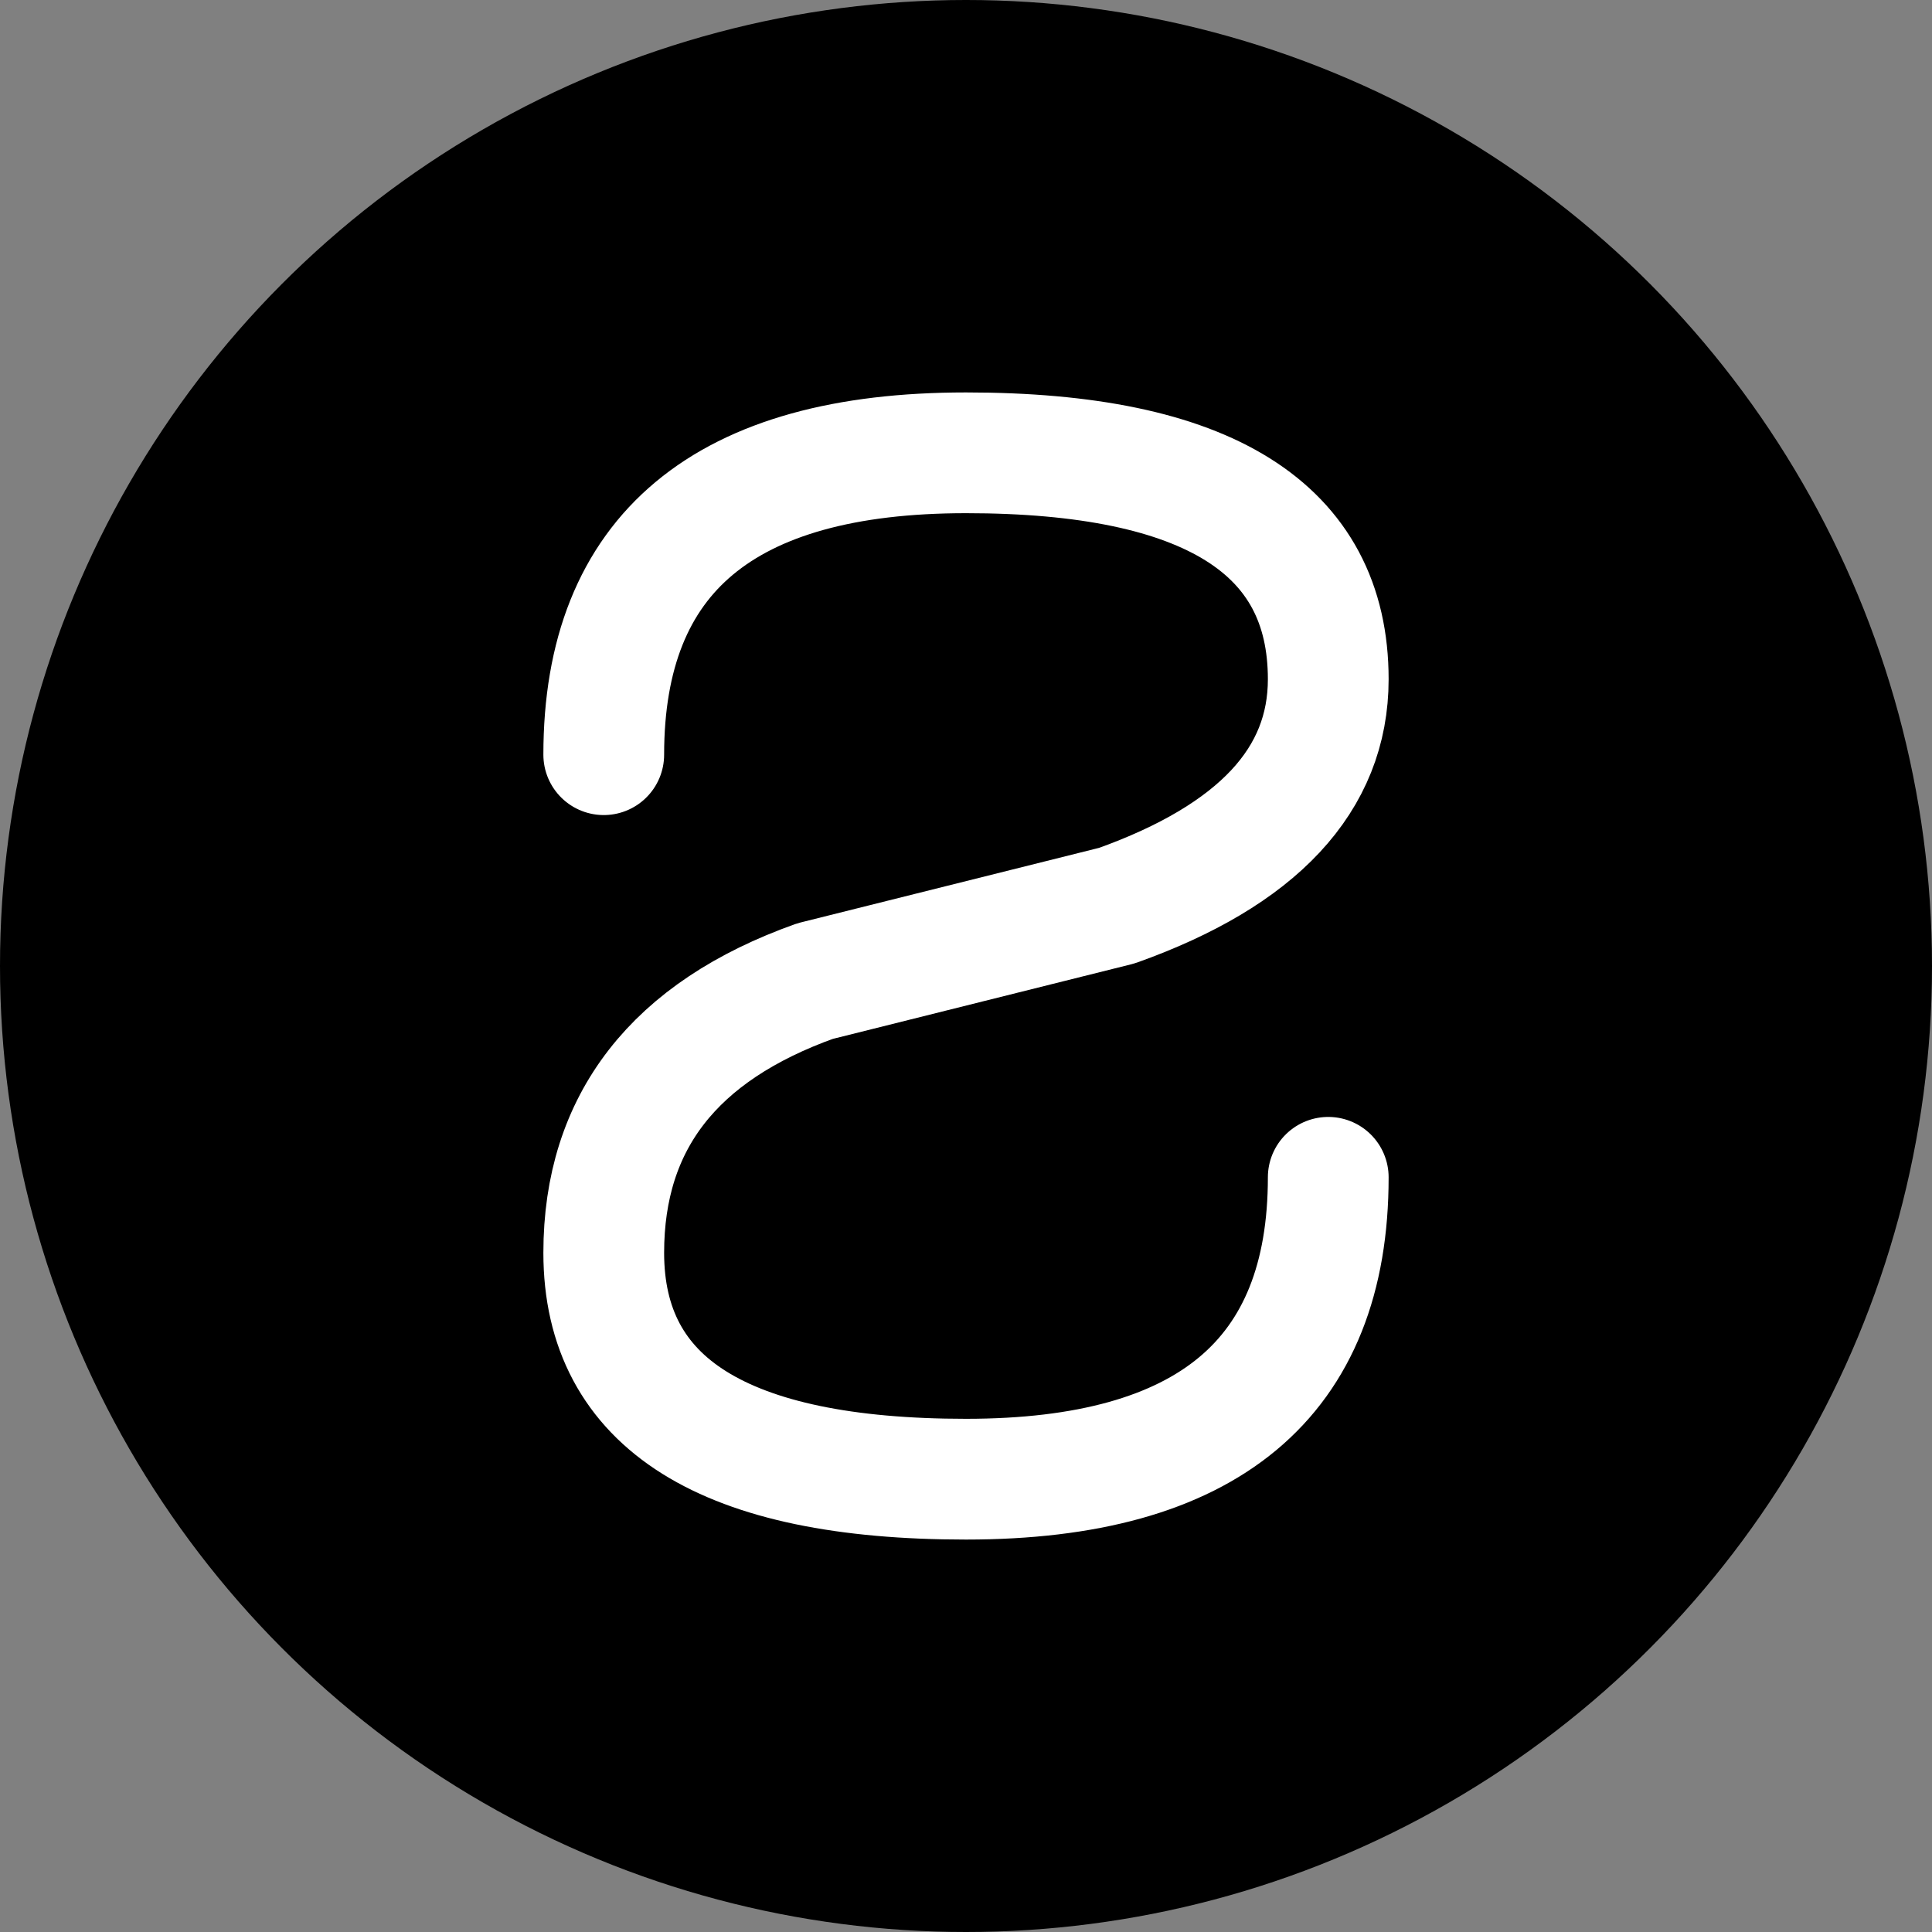
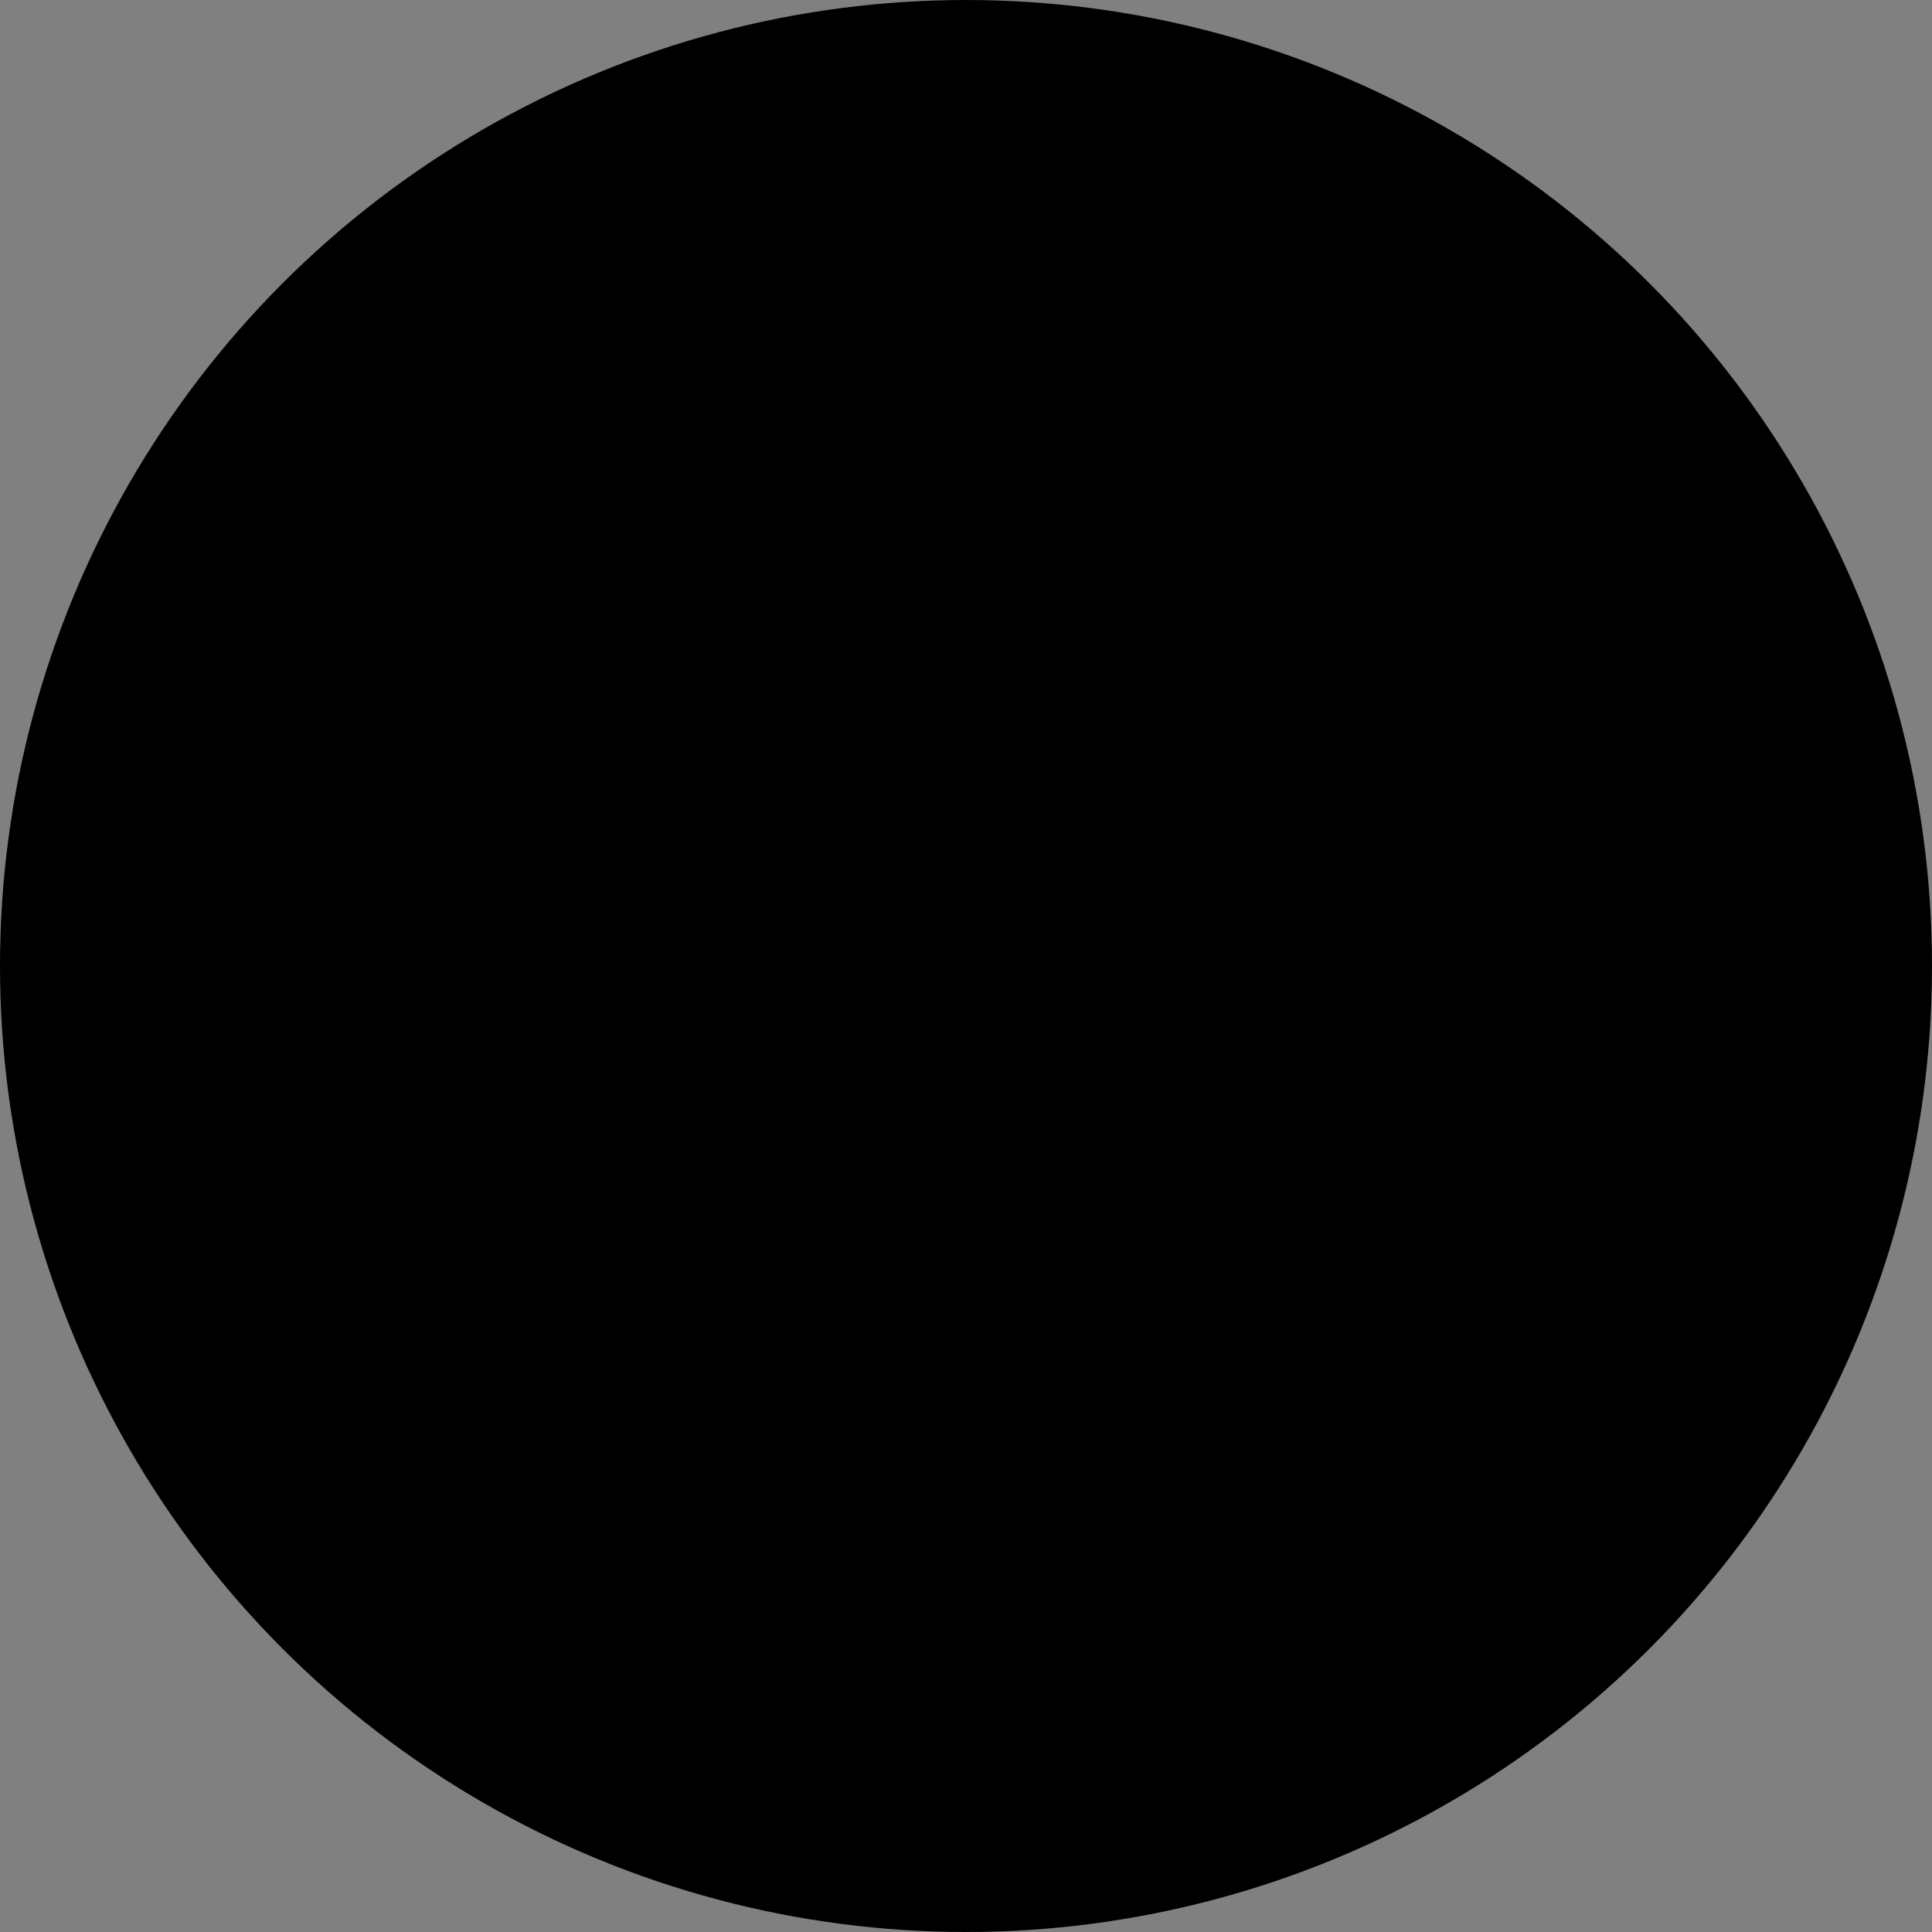
<svg xmlns="http://www.w3.org/2000/svg" viewBox="0 0 128 128">
  <rect x="0" y="0" width="128" height="128" fill="#808080" stroke="none" />
  <circle cx="64" cy="64" r="64" fill="#000000" />
-   <path d="M 40 50 Q 40 30, 64 30 Q 88 30, 88 45 Q 88 55, 74 60 L 54 65 Q 40 70, 40 83 Q 40 98, 64 98 Q 88 98, 88 78" fill="none" stroke="#FFFFFF" stroke-width="8" stroke-linecap="round" stroke-linejoin="round" />
</svg>